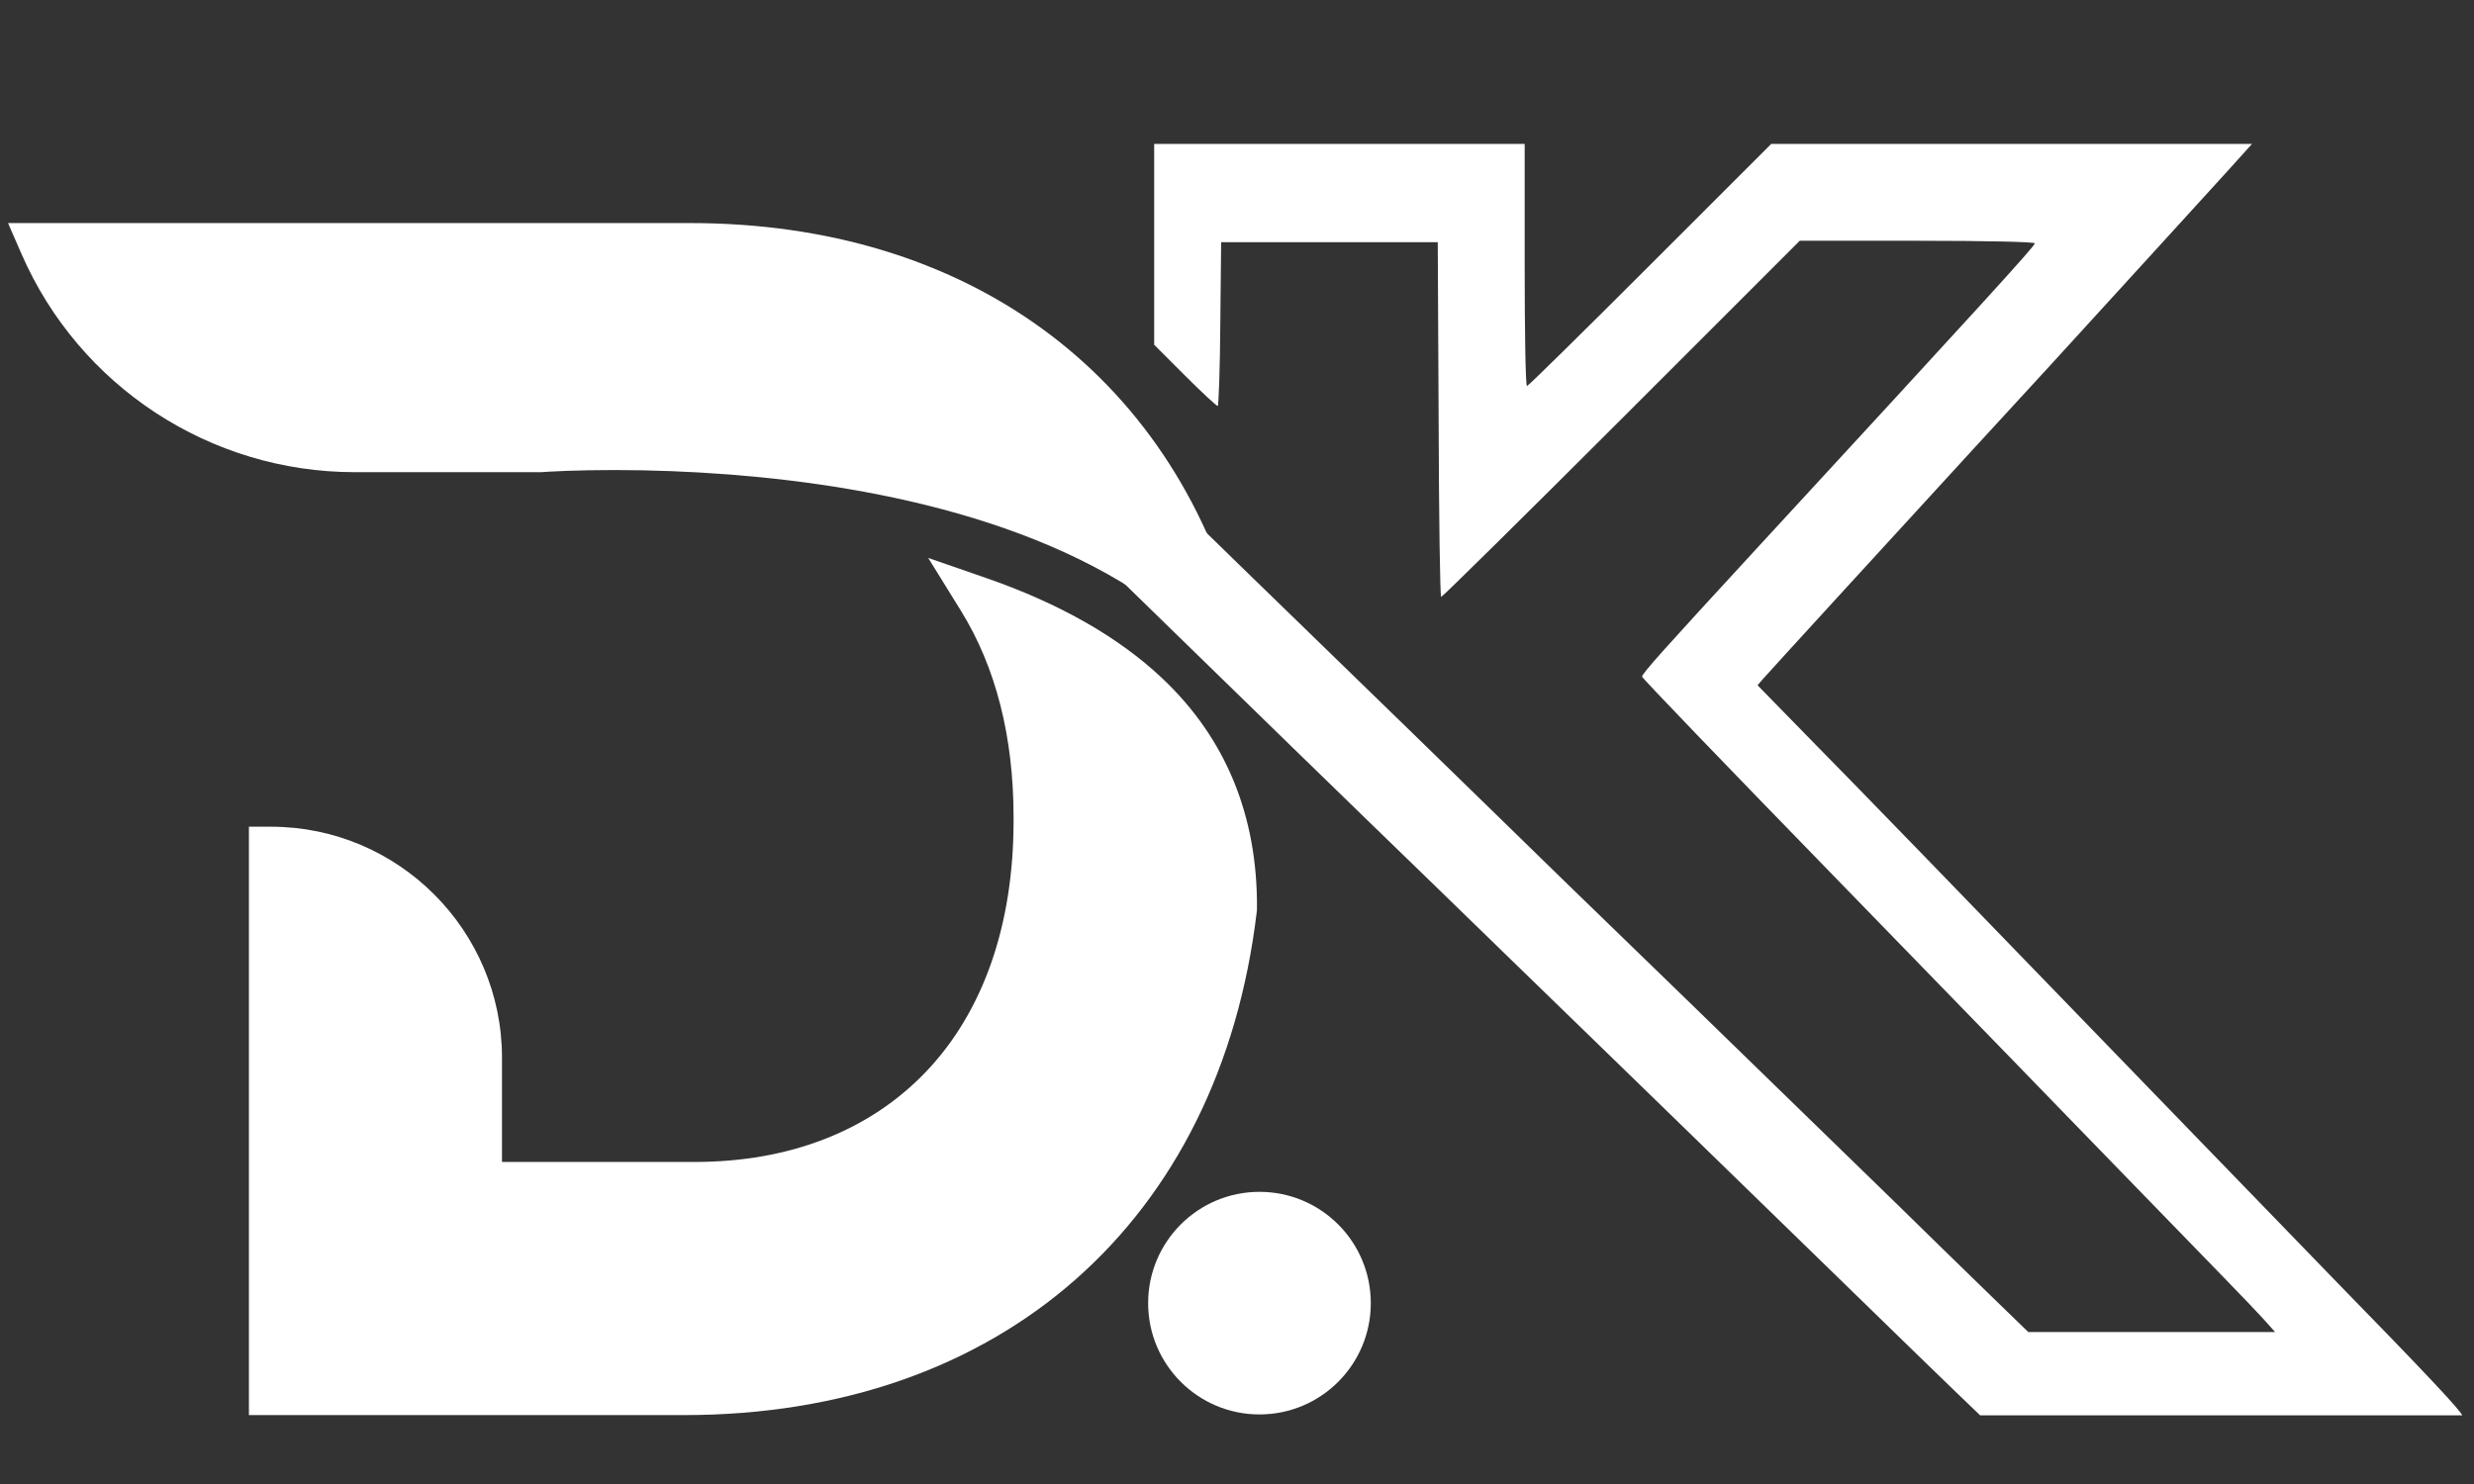
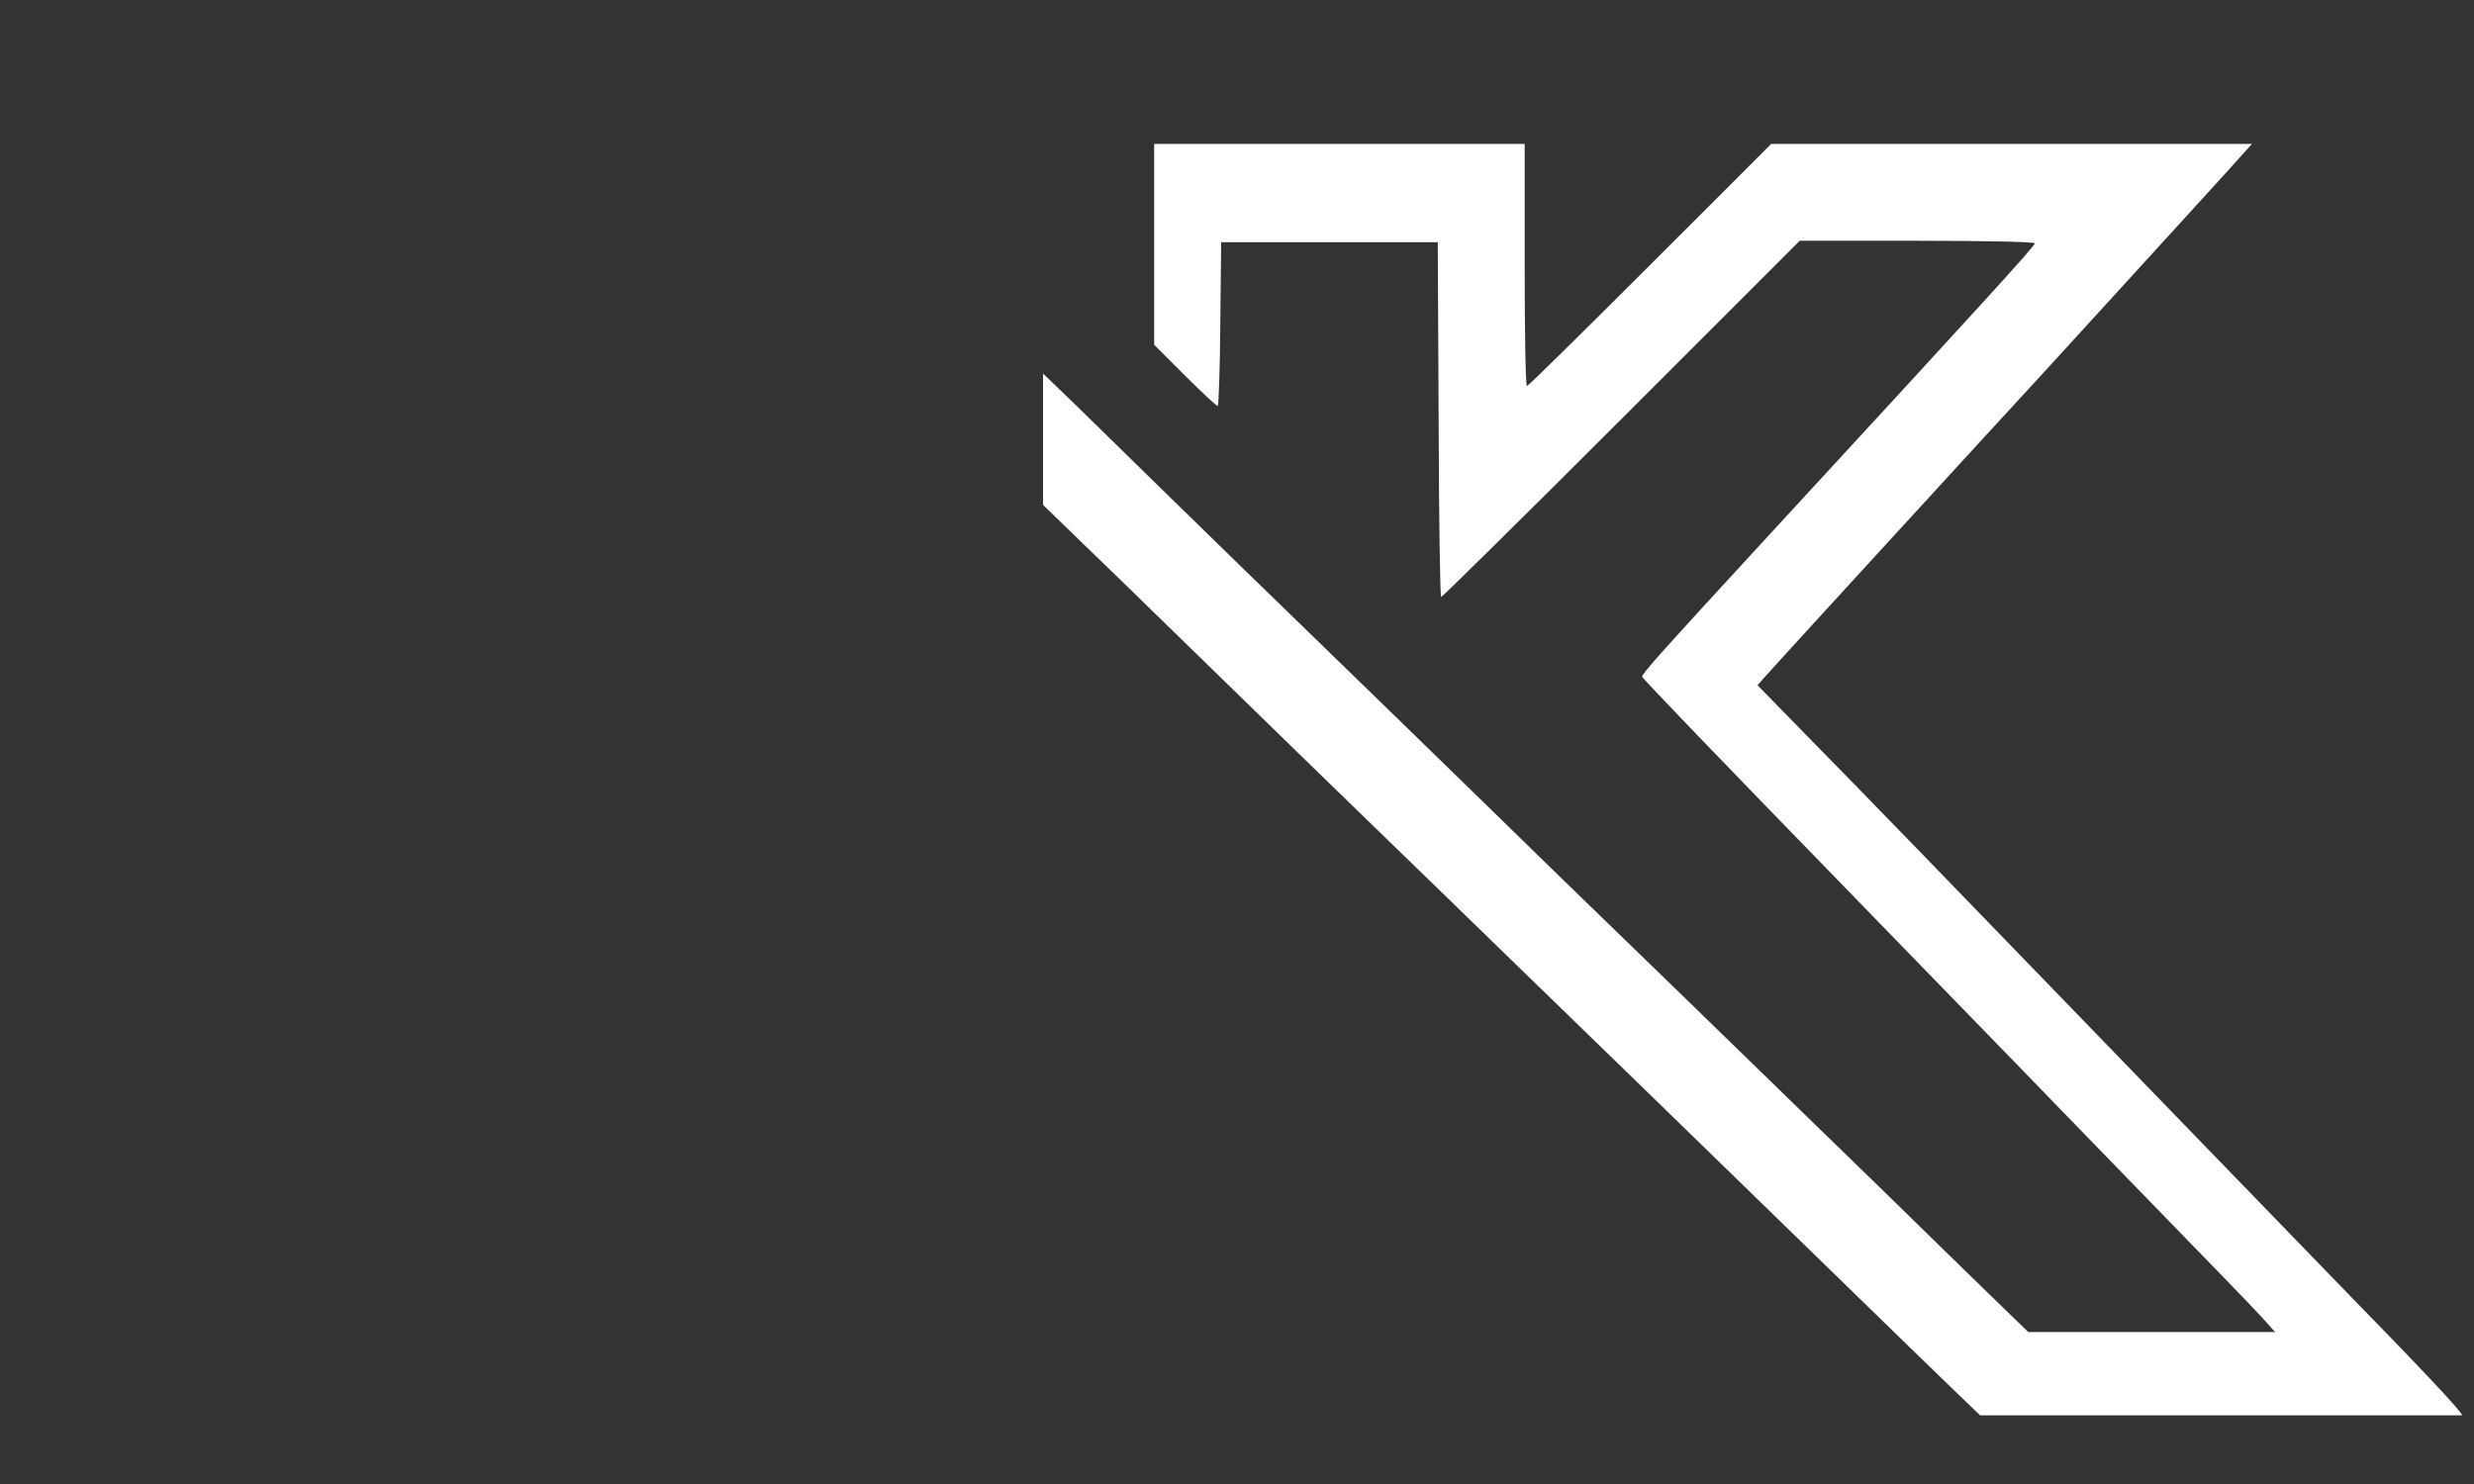
<svg xmlns="http://www.w3.org/2000/svg" width="500" zoomAndPan="magnify" viewBox="0 0 375 225" height="300" preserveAspectRatio="xMidYMid meet" version="1.0">
  <rect x="0" y="0" width="375" height="225" fill="#333333" stroke="none" />
  <defs>
    <clipPath id="id1">
      <path d="M 1.215 33.801 L 190.965 33.801 L 190.965 214.551 L 1.215 214.551 Z M 1.215 33.801 " clip-rule="nonzero" />
    </clipPath>
    <clipPath id="id2">
      <path d="M 158.098 21 L 374 21 L 374 214.586 L 158.098 214.586 Z M 158.098 21 " clip-rule="nonzero" />
    </clipPath>
  </defs>
-   <path fill="#ffffff" d="M 190.906 180.703 C 181.59 180.703 174.031 188.258 174.031 197.578 C 174.031 206.895 181.59 214.453 190.906 214.453 C 200.227 214.453 207.781 206.895 207.781 197.578 C 207.781 188.258 200.227 180.703 190.906 180.703 " fill-opacity="1" fill-rule="nonzero" />
  <g clip-path="url(#id1)">
-     <path fill="#ffffff" d="M 187.695 94.219 C 177.43 56.402 146.371 33.82 104.613 33.82 L 1.219 33.82 L 3.258 38.5 C 12.02 58.594 31.848 71.582 53.77 71.59 L 81.922 71.59 L 82.152 71.582 C 83.223 71.504 87.176 71.266 93.109 71.266 C 98.812 71.266 104.625 71.488 110.363 71.93 L 110.926 71.973 C 132.891 73.703 162.988 79.445 181.586 96.961 L 181.824 97.184 C 181.922 97.277 182.02 97.367 182.113 97.461 L 190.965 106.277 Z M 190.527 137.801 L 190.504 138.164 C 184.918 185.281 151.652 214.551 103.695 214.551 L 37.73 214.551 L 37.73 125.344 L 41.066 125.344 C 60.379 125.344 76.09 141.059 76.09 160.379 L 76.09 176.172 L 105.305 176.172 C 119.695 176.172 131.809 171.445 140.348 162.504 C 149.039 153.398 153.633 140.242 153.633 124.457 L 153.633 123.914 C 153.633 111.691 150.945 101.152 145.645 92.586 L 140.695 84.59 L 149.578 87.672 C 160.598 91.496 169.539 96.59 176.145 102.82 C 185.801 111.918 190.641 123.684 190.527 137.801 " fill-opacity="1" fill-rule="nonzero" />
-   </g>
+     </g>
  <g clip-path="url(#id2)">
    <path fill="#ffffff" d="M 174.945 37.066 L 174.945 52.273 L 179.613 56.938 C 182.16 59.488 184.406 61.562 184.582 61.562 C 184.711 61.562 184.926 55.988 184.969 49.121 L 185.098 36.723 L 217.93 36.723 L 218.062 63.59 C 218.105 78.41 218.277 90.504 218.449 90.504 C 218.621 90.504 230.934 78.367 245.797 63.504 L 272.797 36.504 L 290.637 36.504 C 301.309 36.504 308.434 36.676 308.434 36.895 C 308.434 37.324 300.227 46.312 266.273 83.16 C 252.188 98.453 248.777 102.254 248.906 102.602 C 249.035 102.945 260.957 115.344 277.98 132.84 C 290.379 145.586 300.441 155.953 306.102 161.785 C 308.953 164.766 315.305 171.246 320.141 176.258 C 336.816 193.406 341.137 197.855 342.996 199.887 L 344.852 201.961 L 307.441 201.961 L 301.781 196.473 C 298.672 193.449 292.148 187.102 287.266 182.305 C 279.016 174.27 271.109 166.578 255.73 151.633 C 238.969 135.391 233.223 129.816 225.059 121.824 C 220.176 117.074 209.508 106.66 201.301 98.711 C 193.09 90.766 182.117 80.051 176.891 74.953 C 171.664 69.812 165.312 63.633 162.766 61.129 L 158.098 56.637 L 158.098 76.551 L 163.801 82.082 C 166.953 85.105 173.047 91.023 177.324 95.215 C 193.266 110.766 200.867 118.152 208.211 125.281 C 212.402 129.34 222.512 139.148 230.676 147.098 C 238.883 155.047 249.078 164.98 253.355 169.129 C 260.656 176.215 264.715 180.188 283.812 198.766 C 287.957 202.824 293.402 208.094 295.906 210.516 L 300.441 214.879 L 336.859 214.922 C 356.863 214.922 373.234 214.793 373.234 214.66 C 373.234 214.102 367.531 208.051 353.578 193.754 C 350.254 190.297 341.266 181.051 333.707 173.234 C 289.688 127.742 284.762 122.645 273.703 111.371 L 266.402 103.898 L 267.223 102.945 C 268.086 101.953 285.668 82.73 299.148 68.039 C 303.422 63.375 308.695 57.629 310.855 55.297 C 322.129 42.941 334.57 29.332 337.77 25.793 L 341.352 21.816 L 268.477 21.816 L 250.113 40.176 C 240.008 50.285 231.625 58.535 231.453 58.535 C 231.238 58.535 231.105 50.285 231.105 40.176 L 231.105 21.816 L 174.945 21.816 Z M 174.945 37.066 " fill-opacity="1" fill-rule="nonzero" />
  </g>
</svg>